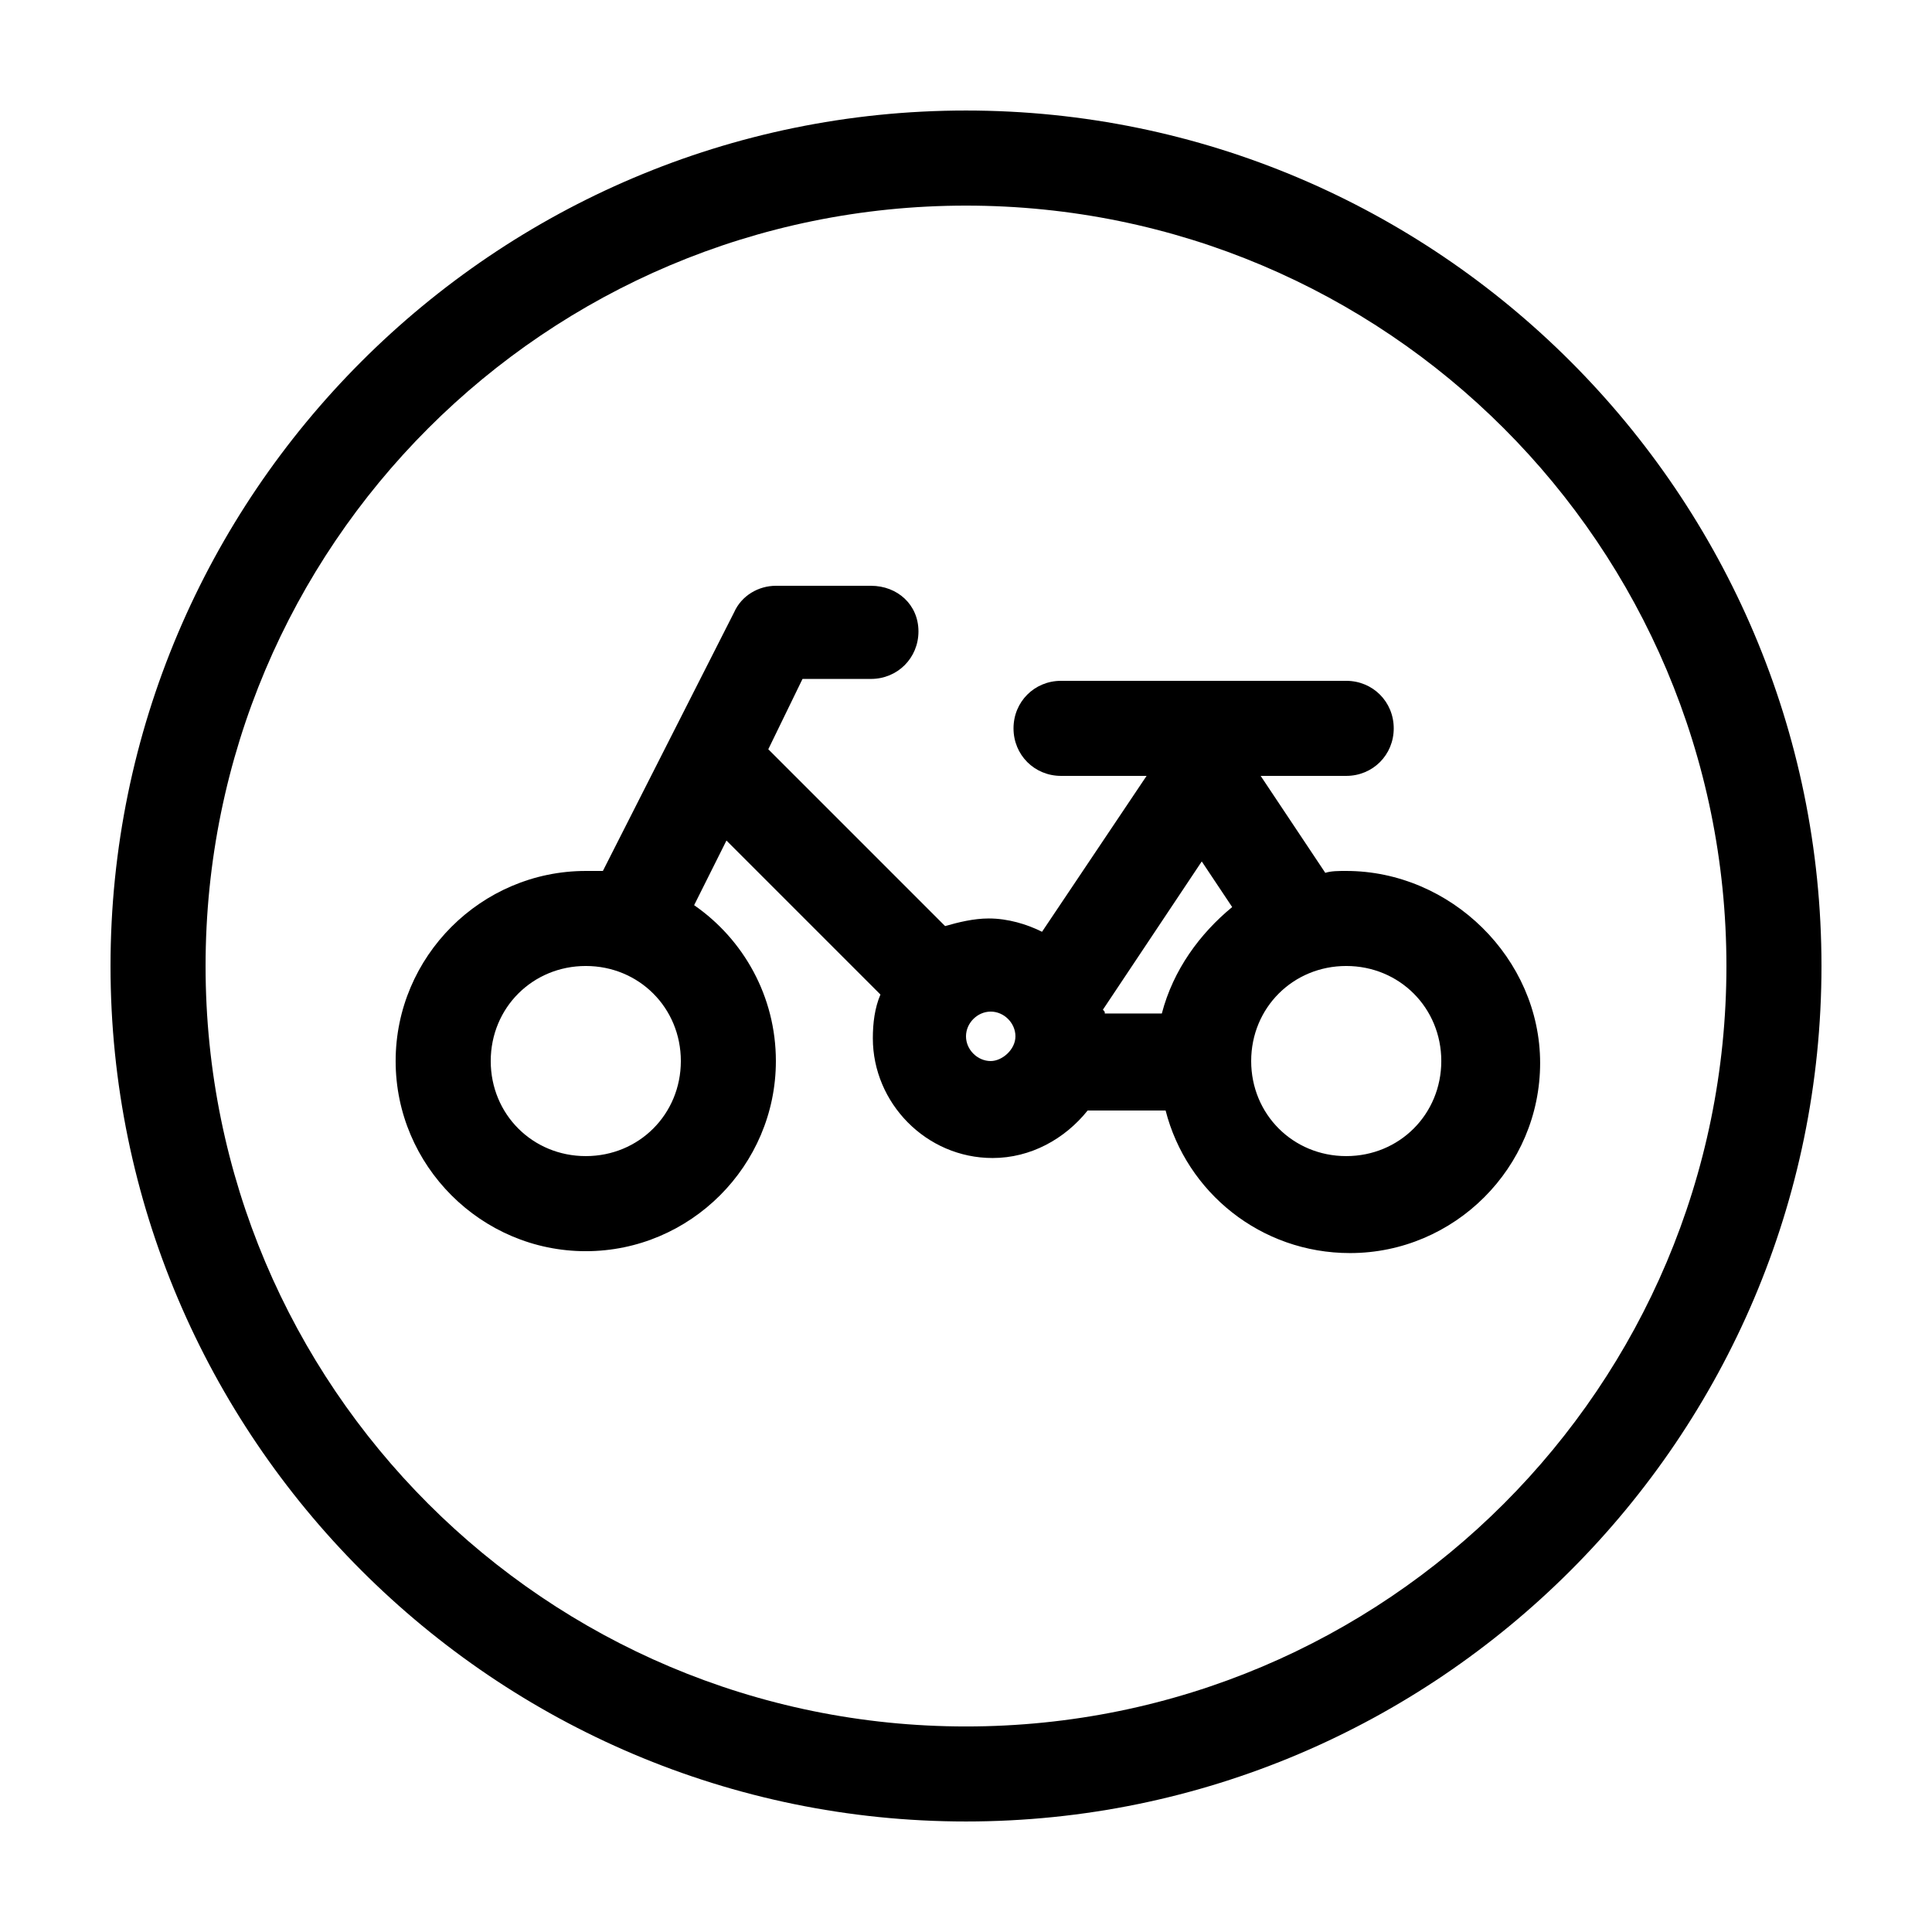
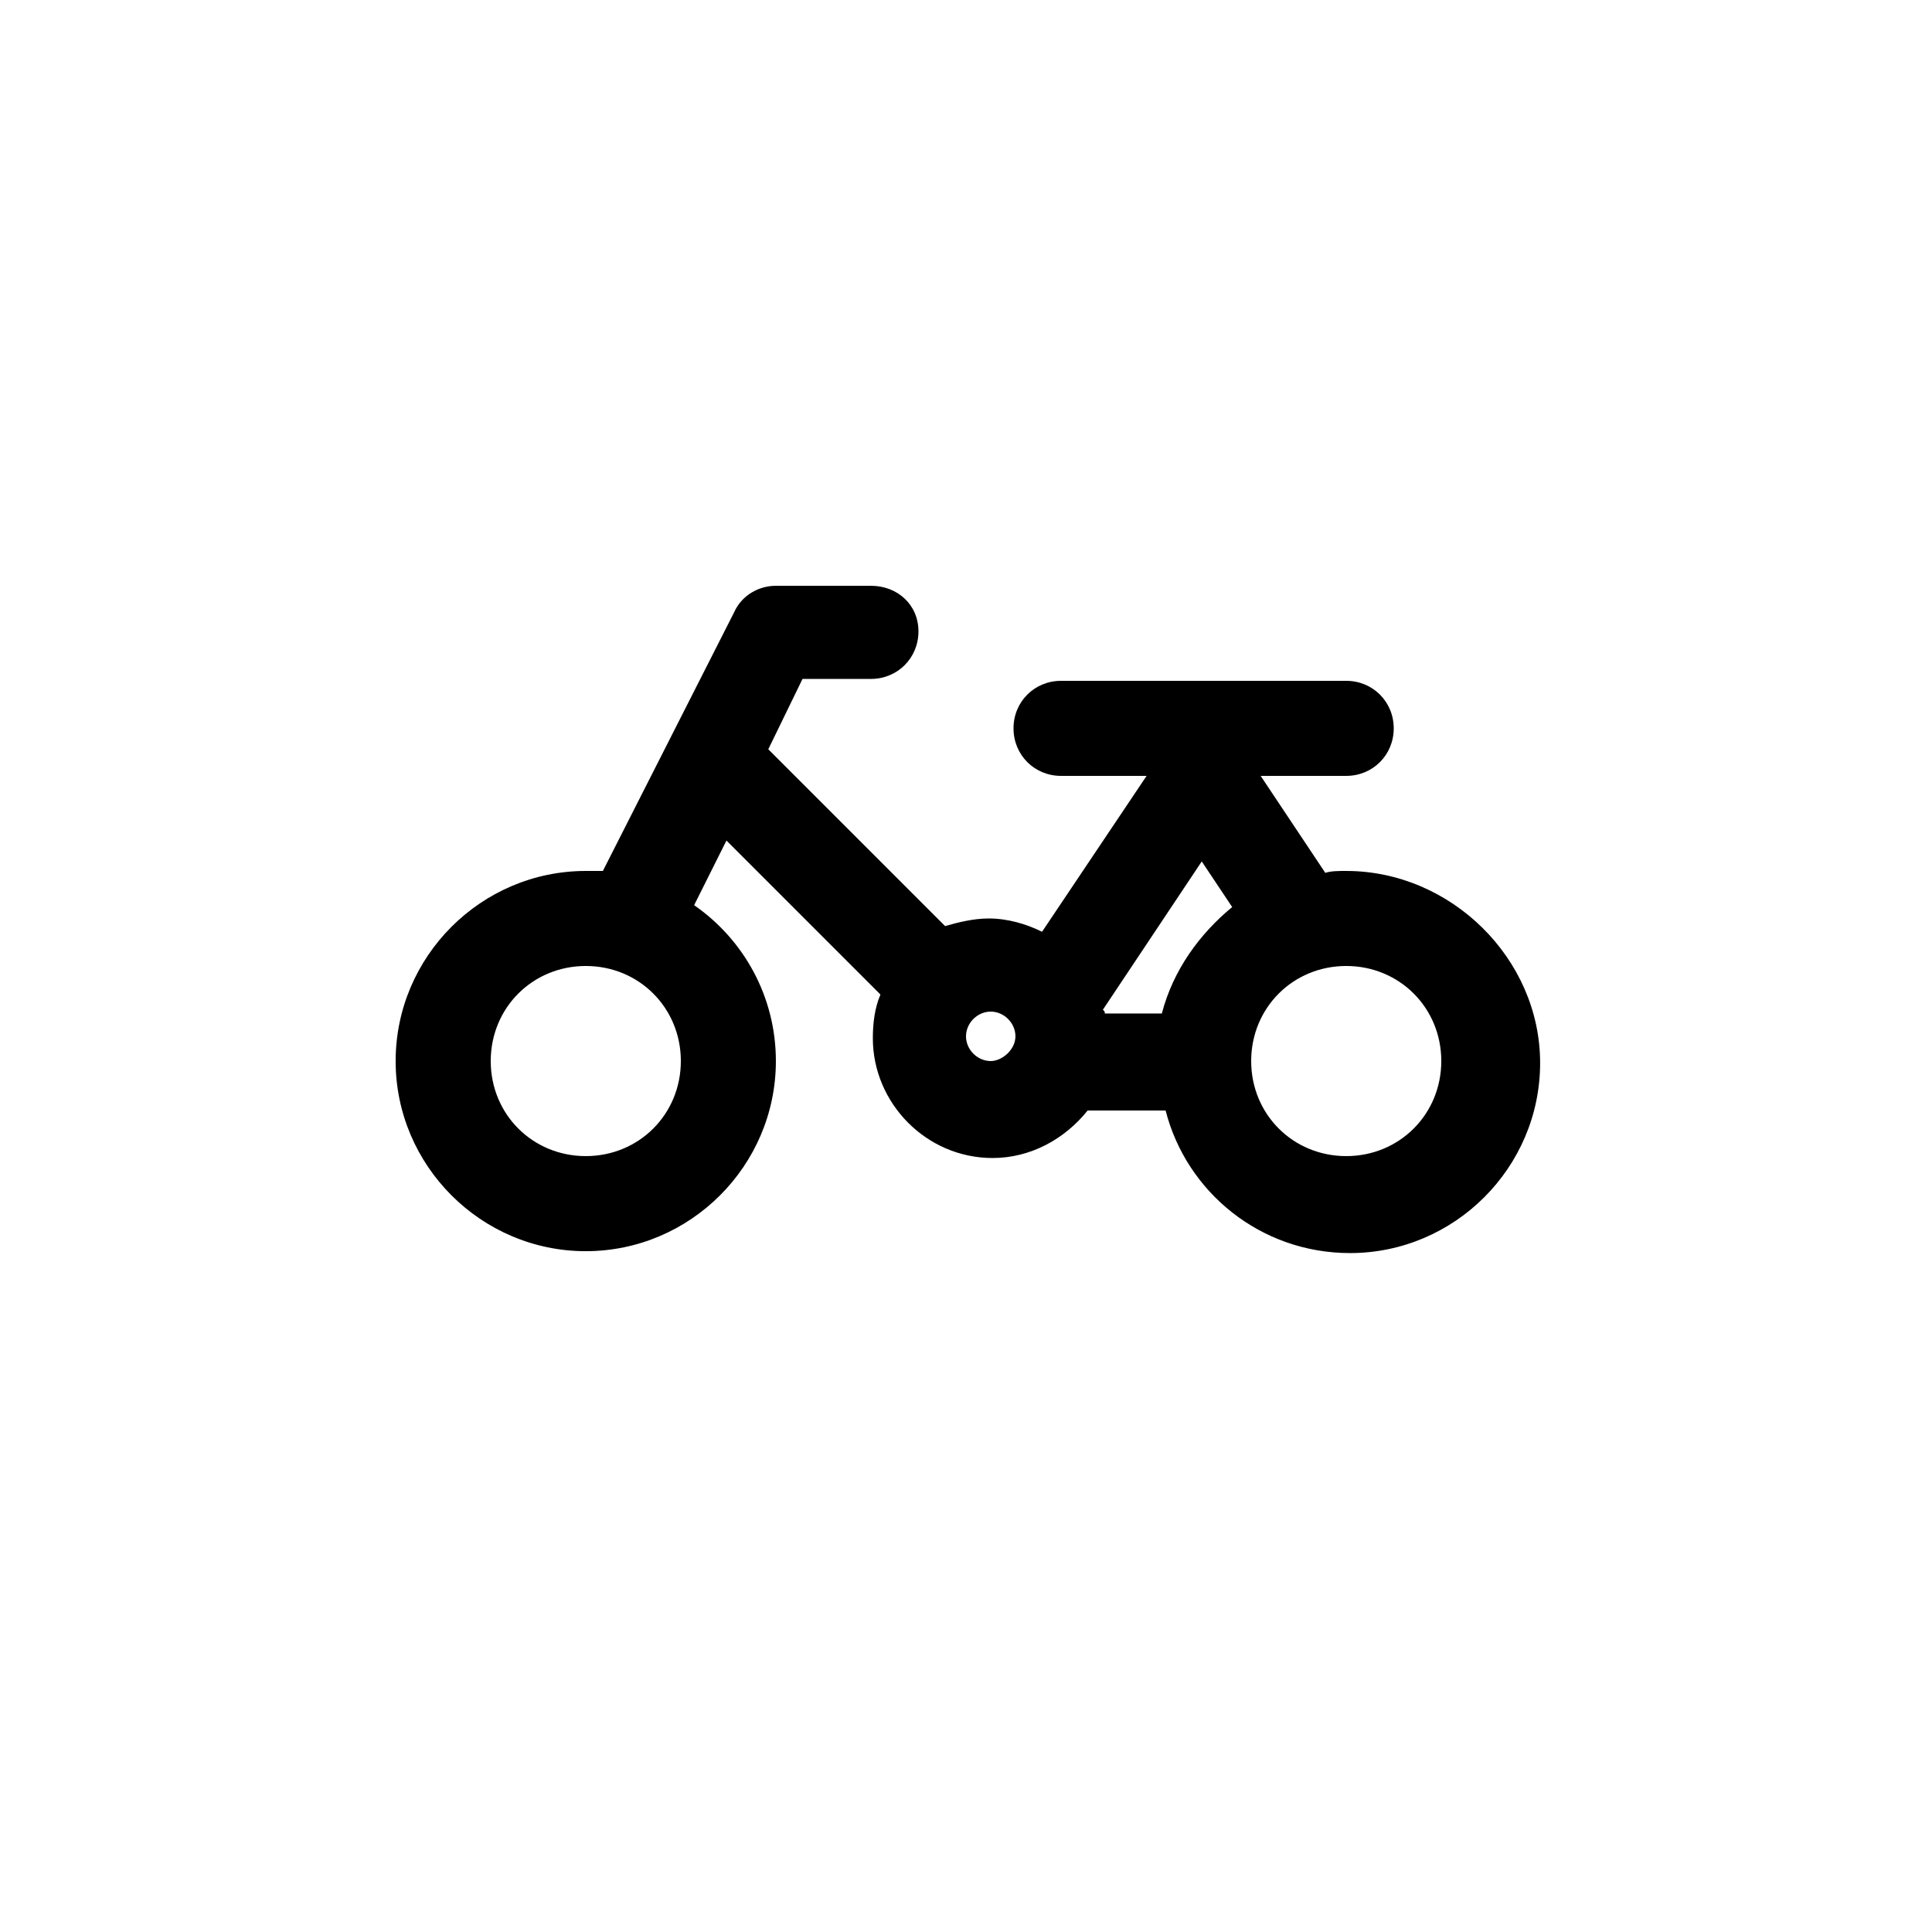
<svg xmlns="http://www.w3.org/2000/svg" fill="#000000" width="800px" height="800px" version="1.1" viewBox="144 144 512 512">
  <g>
-     <path d="m400 173.29c-124.95 0-226.71 101.77-226.71 226.71s101.77 226.71 226.71 226.71 226.71-101.77 226.71-226.71c-0.004-124.95-101.77-226.71-226.71-226.71zm0 428.24c-111.34 0-201.52-90.184-201.52-201.52 0-111.34 90.184-201.52 201.52-201.52 111.34 0 201.52 90.184 201.52 201.52s-90.184 201.52-201.52 201.52z" />
    <path d="m500.76 374.81c-2.016 0-4.031 0-5.543 0.504l-17.129-25.695h22.672c7.055 0 12.594-5.543 12.594-12.594 0-7.055-5.543-12.598-12.594-12.598h-75.574c-7.055 0-12.594 5.543-12.594 12.594 0 7.055 5.543 12.598 12.594 12.598h22.672l-27.707 41.312c-4.031-2.016-9.07-3.527-14.105-3.527-4.031 0-8.062 1.008-11.586 2.016l-46.855-46.855 9.07-18.641h18.133c7.055 0 12.594-5.543 12.594-12.594 0-7.055-5.539-12.09-12.594-12.09h-25.191c-4.535 0-9.07 2.519-11.082 7.055l-34.766 68.516h-4.535c-27.711 0-50.383 22.672-50.383 50.383 0 27.711 22.672 50.383 50.383 50.383s50.383-22.672 50.383-50.383c0-17.129-8.566-32.242-21.664-41.312l8.566-17.129 40.809 40.809c-1.512 3.527-2.016 7.559-2.016 11.586 0 17.129 14.105 31.738 31.738 31.738 10.078 0 19.145-5.039 25.191-12.594h20.656c5.543 21.664 25.191 37.785 48.871 37.785 27.711 0 50.383-22.672 50.383-50.383-0.004-27.707-23.684-50.883-51.391-50.883zm-201.52 75.57c-14.105 0-25.191-11.082-25.191-25.191 0-14.105 11.082-25.191 25.191-25.191 14.105 0 25.191 11.082 25.191 25.191-0.004 14.109-11.086 25.191-25.191 25.191zm107.31-25.191c-3.527 0-6.551-3.023-6.551-6.551 0-3.527 3.023-6.551 6.551-6.551s6.551 3.023 6.551 6.551c0 3.531-3.527 6.551-6.551 6.551zm45.344-12.594h-15.113c0-0.504 0-0.504-0.504-1.008l26.199-39.297 8.062 12.09c-8.566 7.055-15.621 16.629-18.645 28.215zm48.871 37.785c-14.105 0-25.191-11.082-25.191-25.191 0-14.105 11.082-25.191 25.191-25.191 14.105 0 25.191 11.082 25.191 25.191-0.004 14.109-11.086 25.191-25.191 25.191z" />
  </g>
</svg>